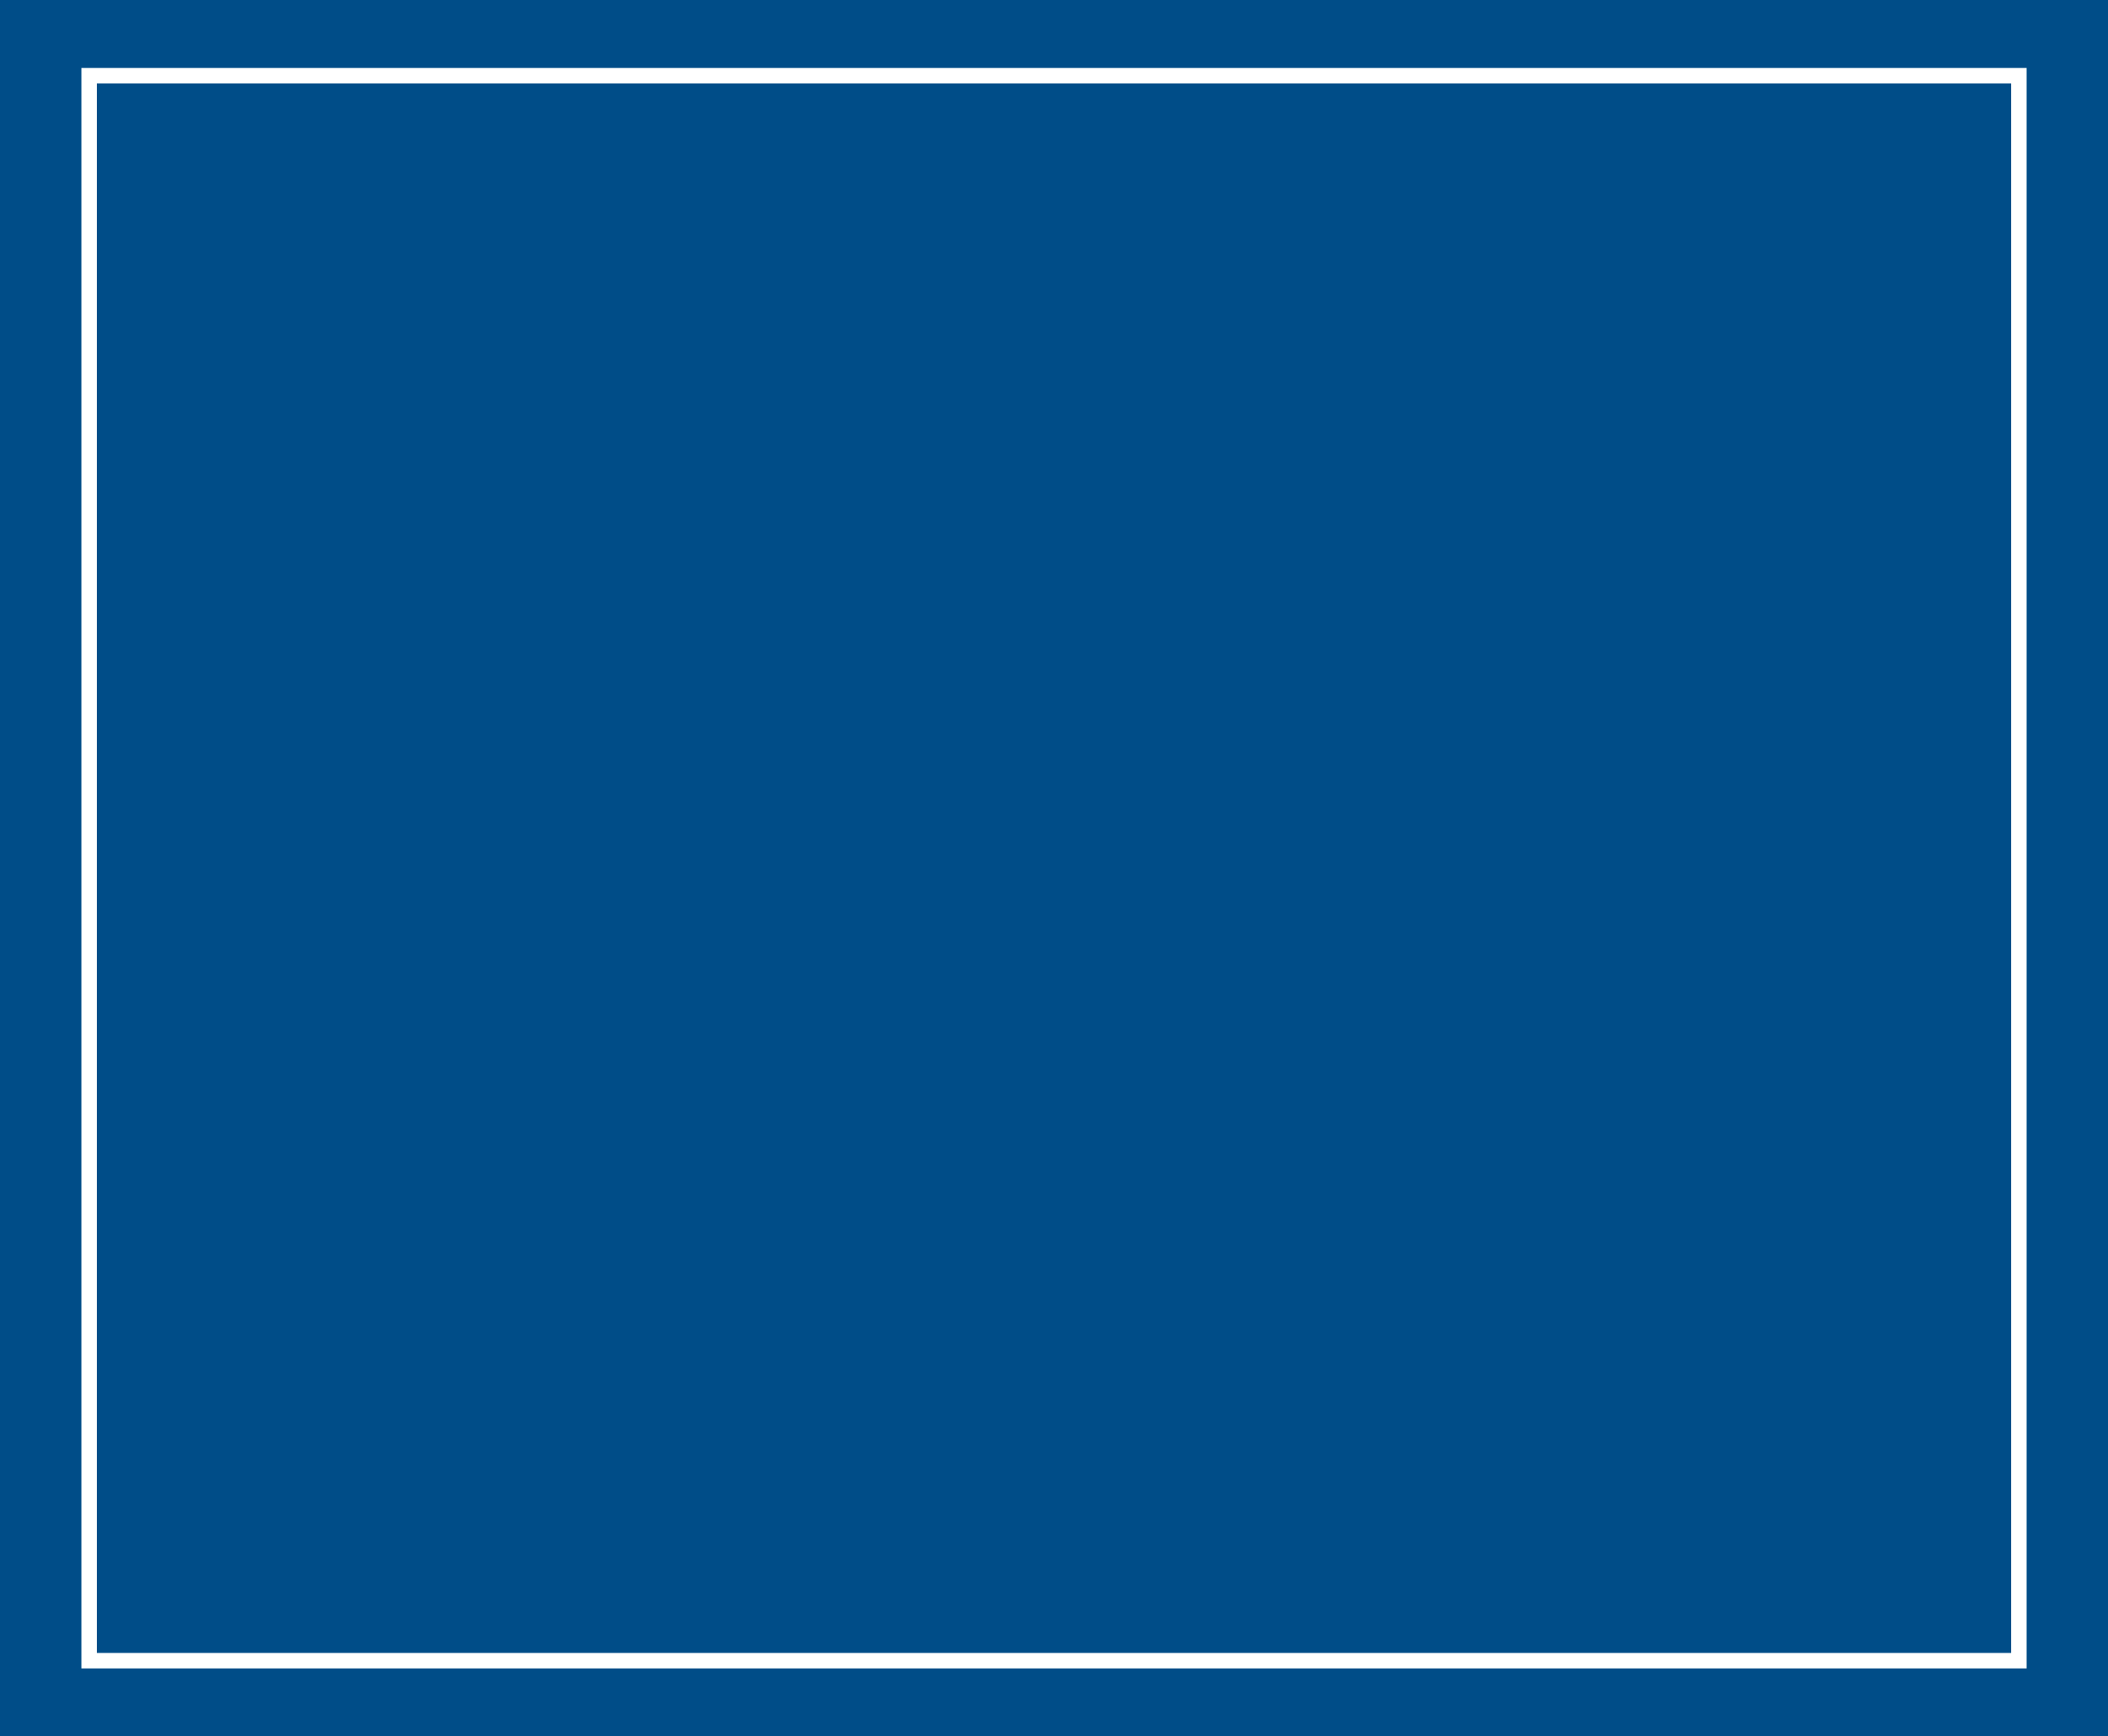
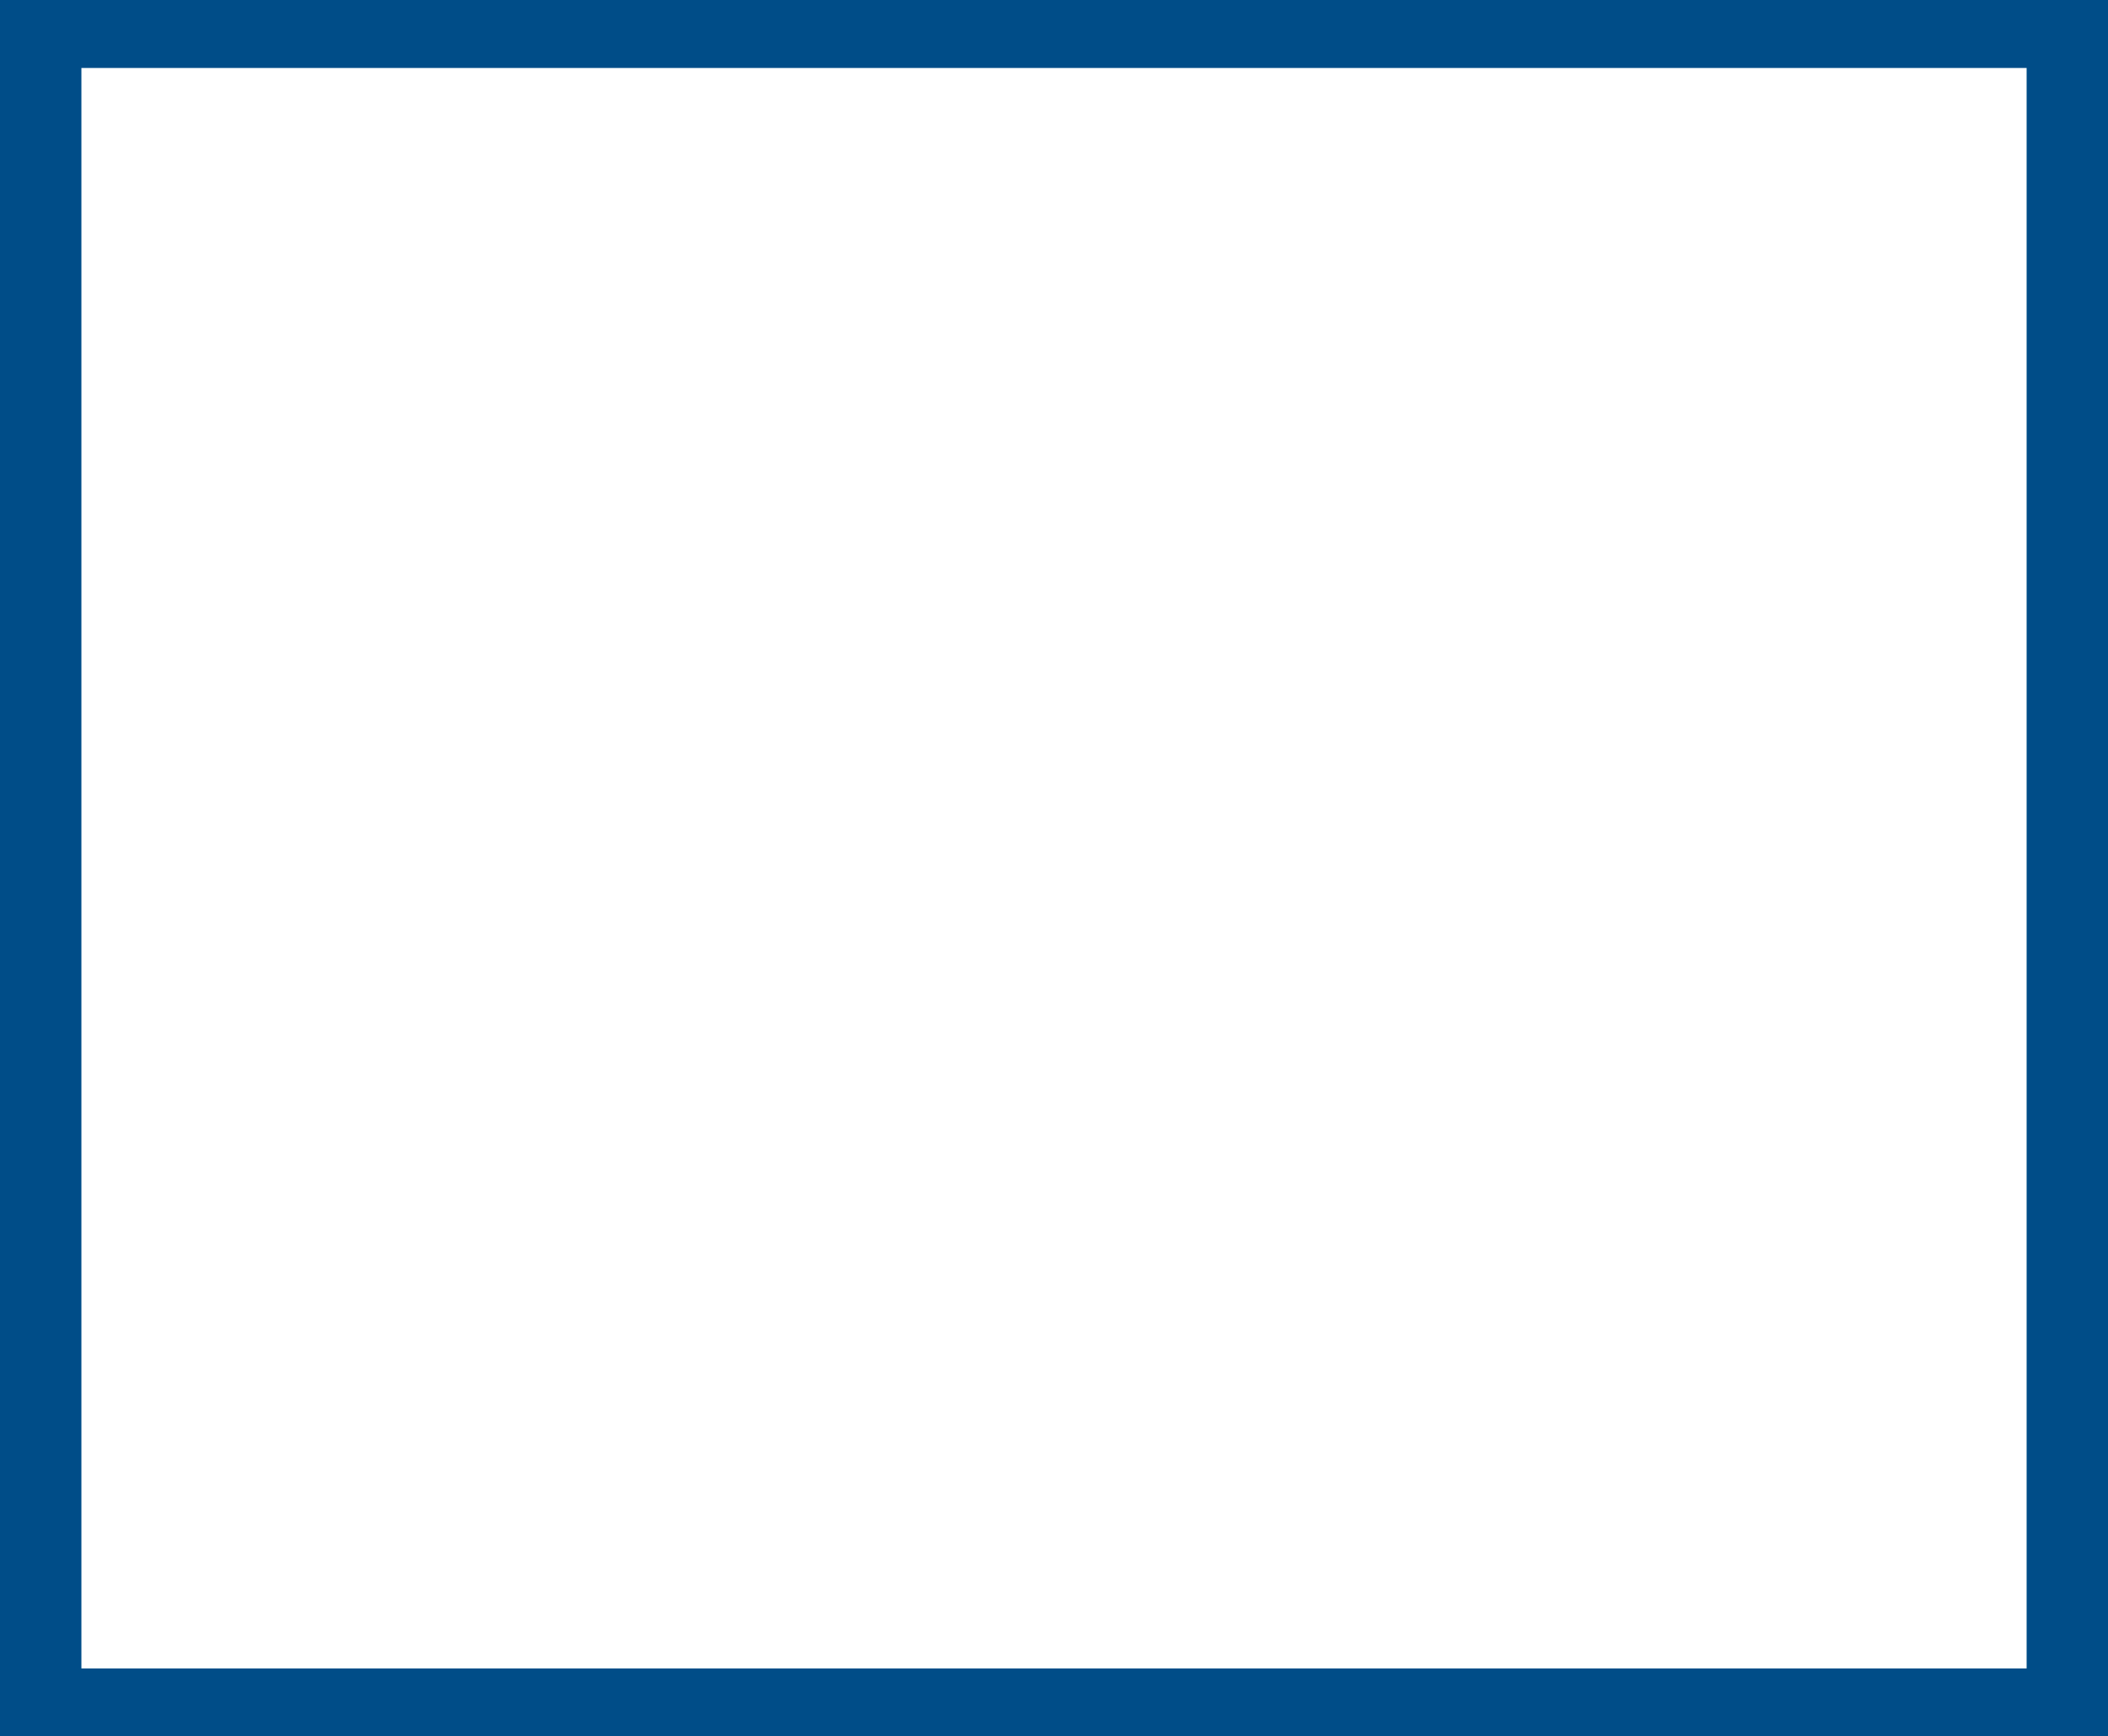
<svg xmlns="http://www.w3.org/2000/svg" width="681" height="561" viewBox="0 0 681 561" fill="none">
-   <path fill-rule="evenodd" clip-rule="evenodd" d="M681 0H0V561H681V0ZM31.297 26.961H649.71V534.039H31.297V26.961ZM26.297 21.961H31.297H649.71H654.71V26.961V534.039V539.039H649.71H31.297H26.297V534.039V26.961V21.961Z" fill="#004D88" />
+   <path fill-rule="evenodd" clip-rule="evenodd" d="M681 0H0V561H681V0ZM31.297 26.961H649.71H31.297V26.961ZM26.297 21.961H31.297H649.71H654.71V26.961V534.039V539.039H649.71H31.297H26.297V534.039V26.961V21.961Z" fill="#004D88" />
</svg>